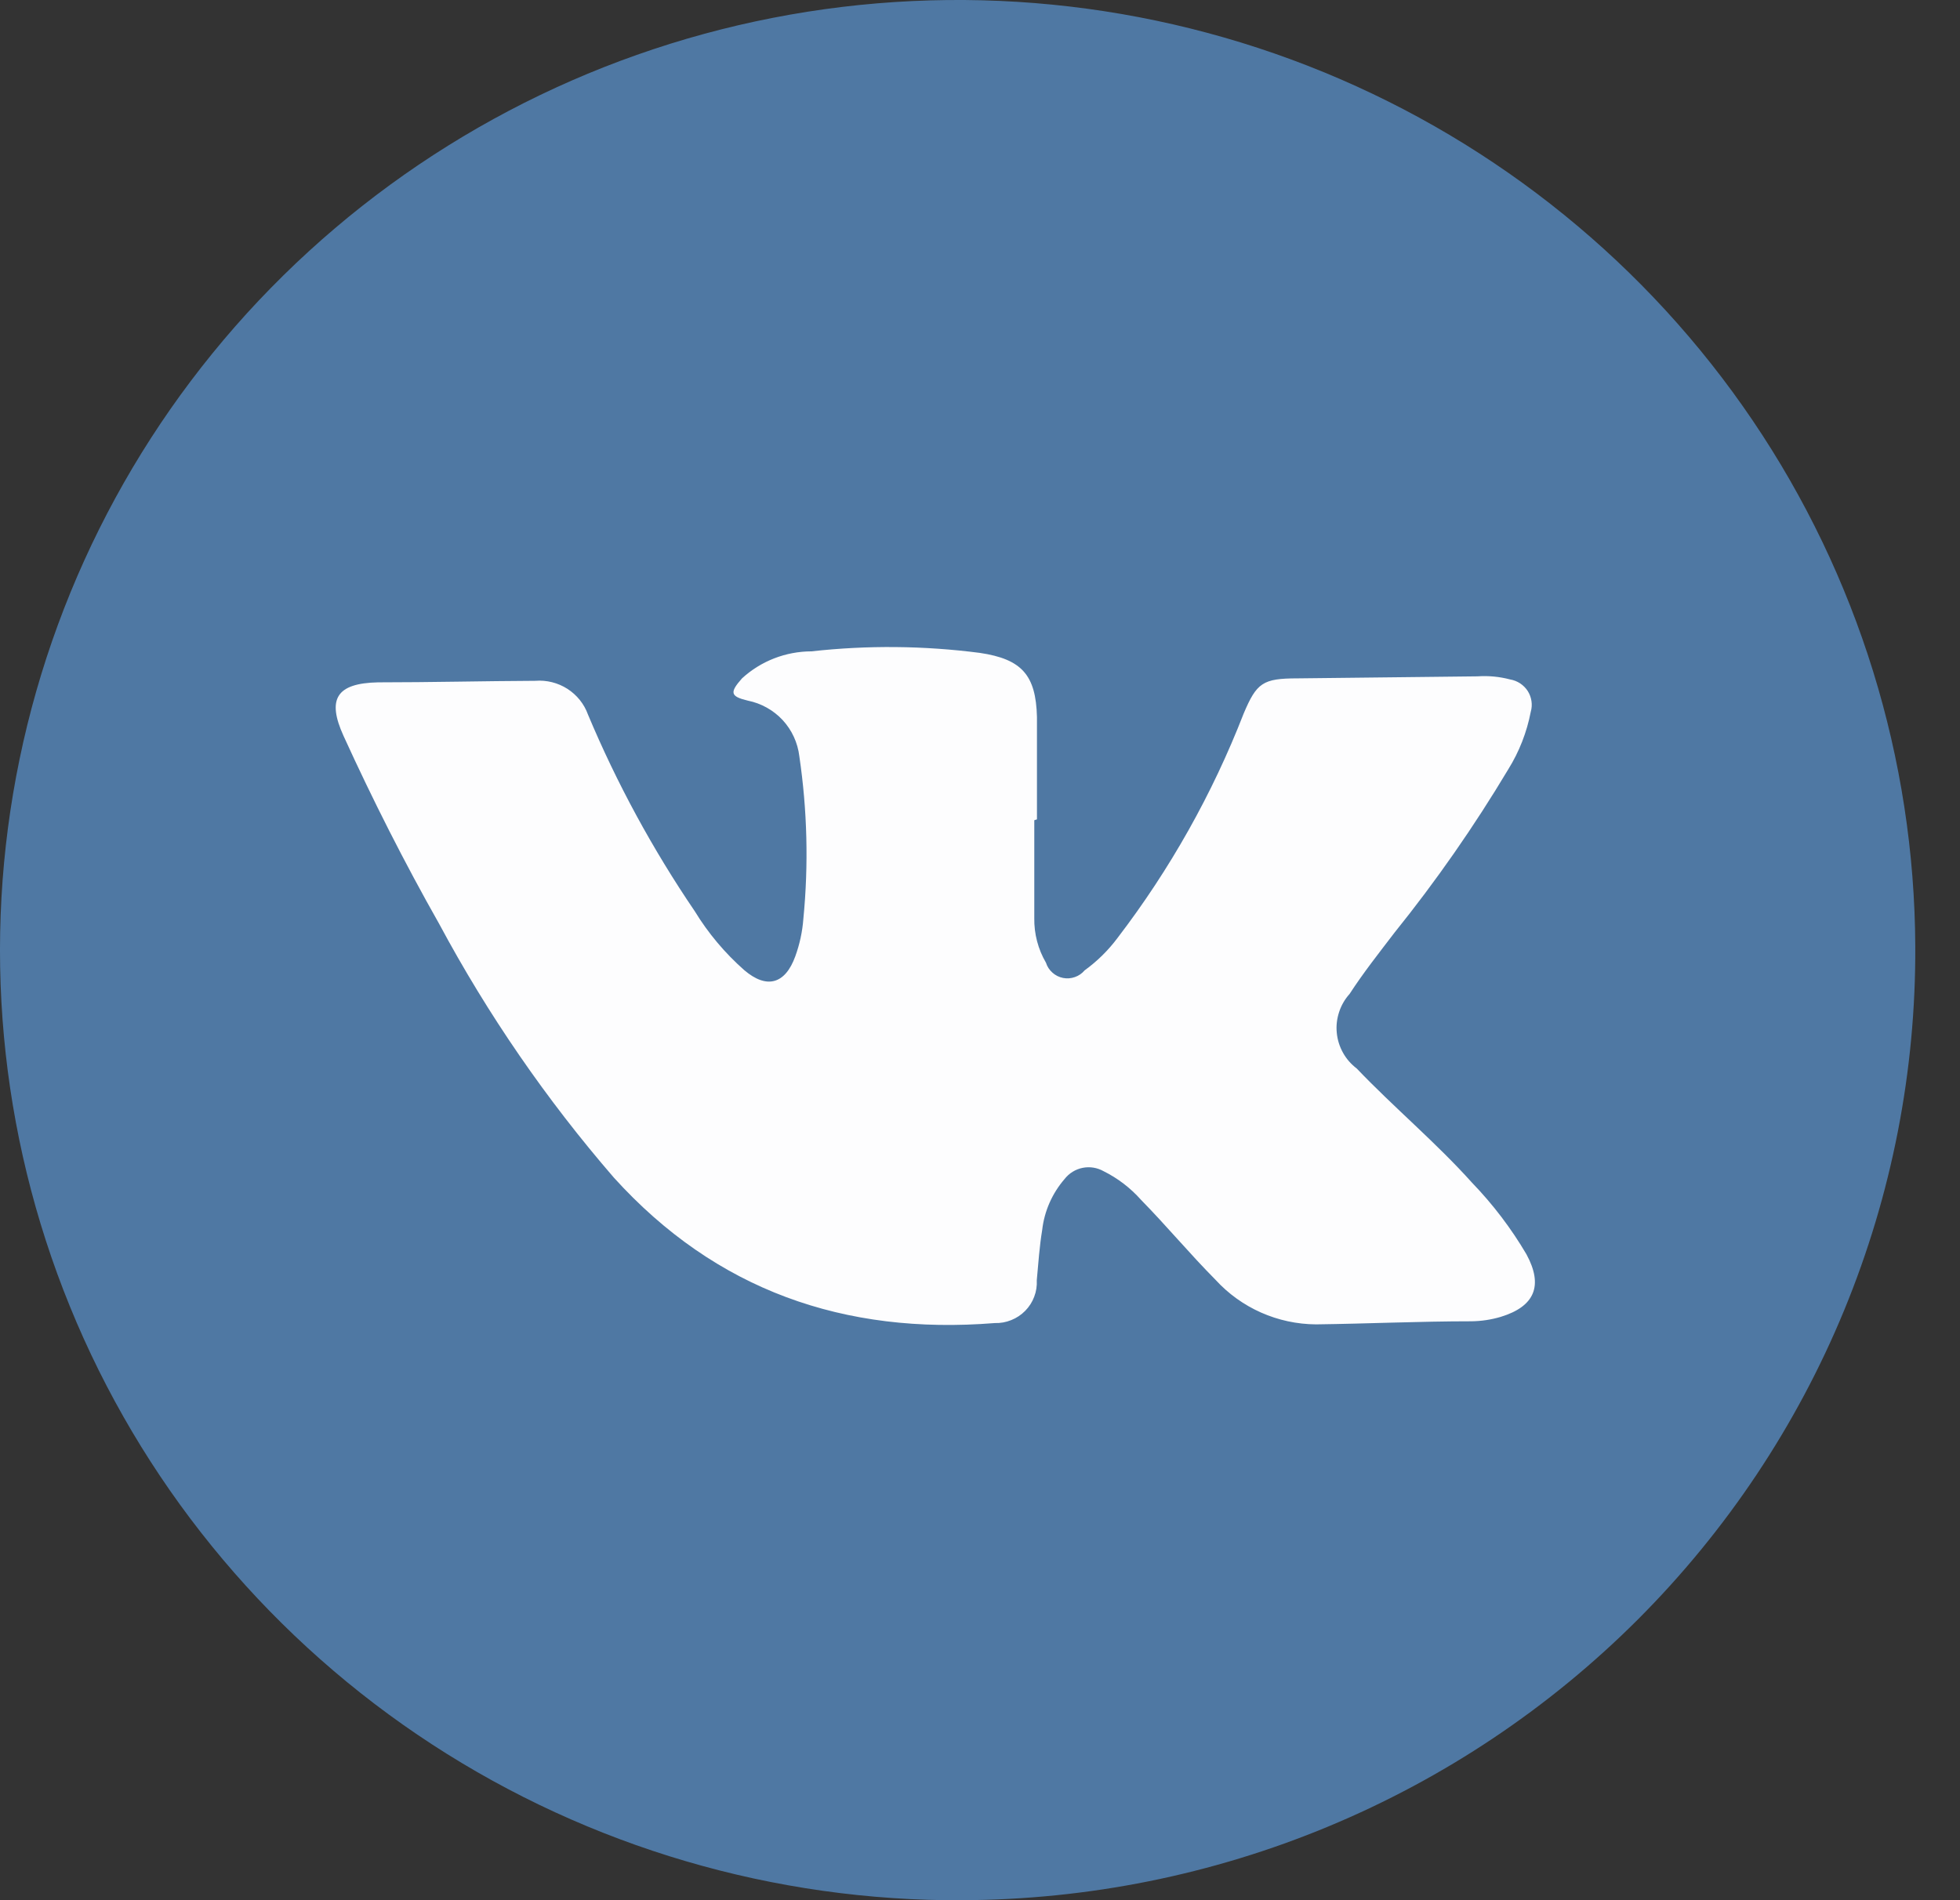
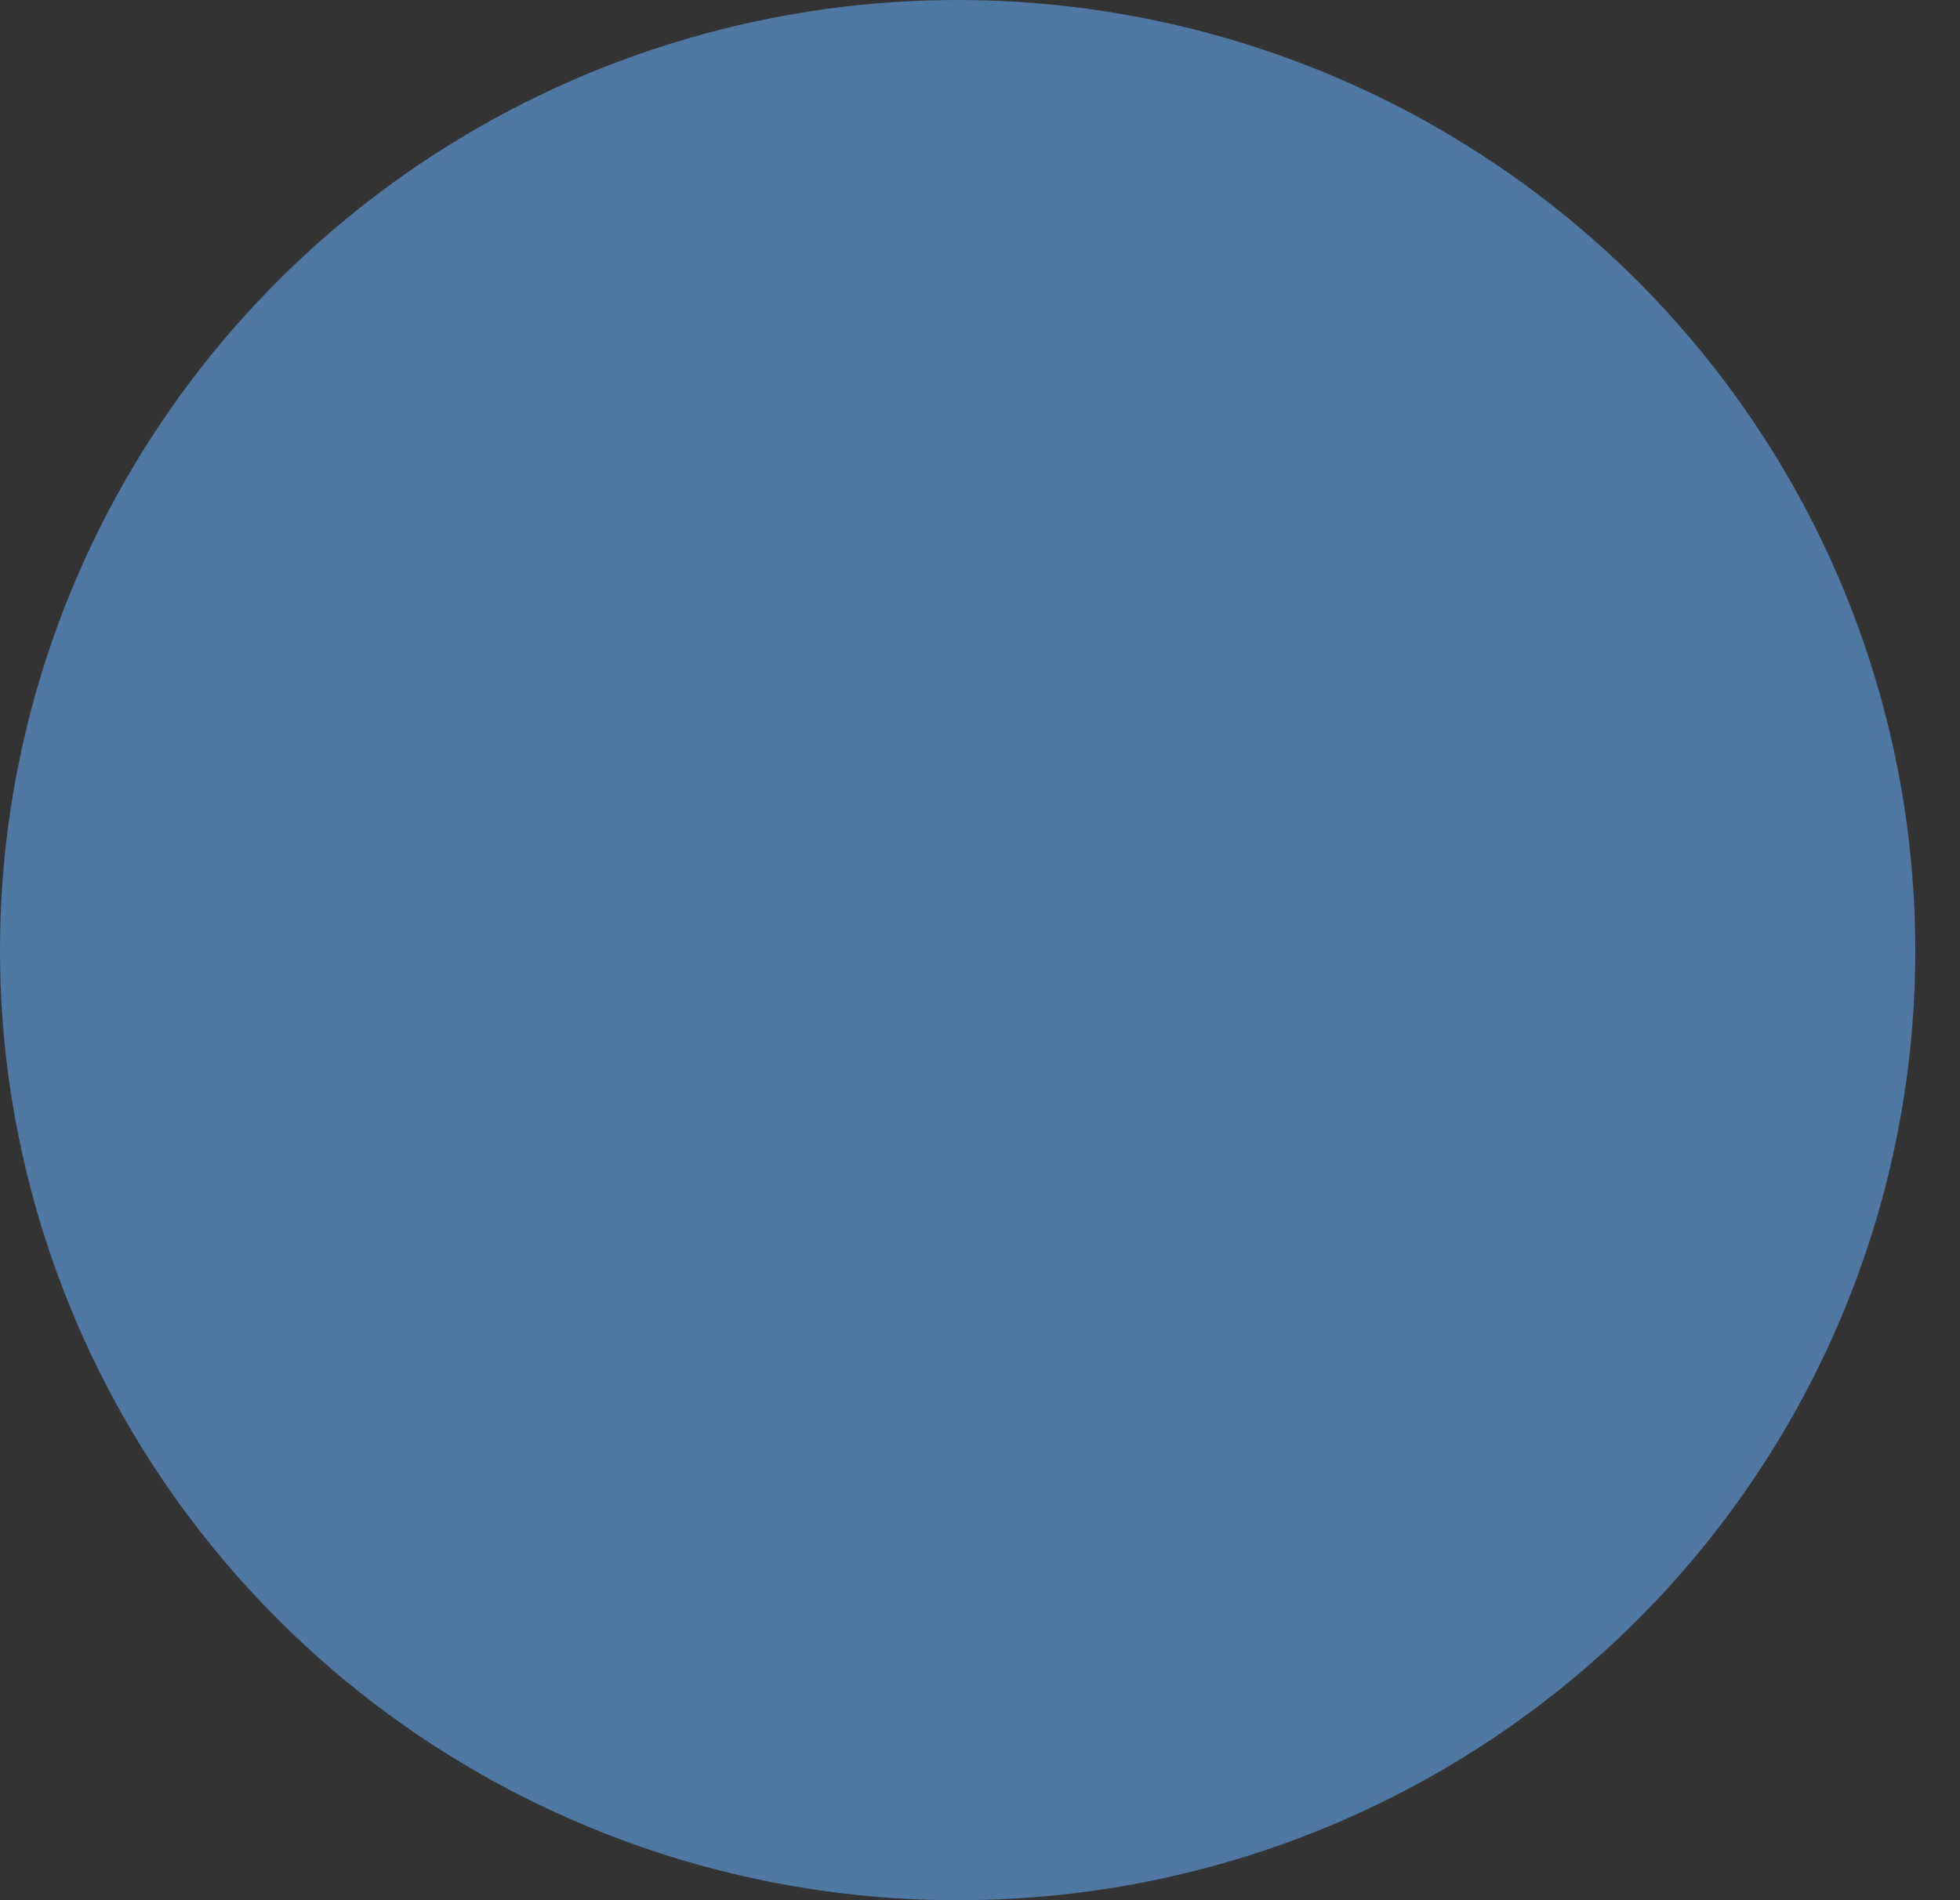
<svg xmlns="http://www.w3.org/2000/svg" preserveAspectRatio="none" width="100%" height="100%" overflow="visible" style="display: block;" viewBox="0 0 33 32" fill="none">
  <rect x="0" y="0" width="33" height="32" fill="#333333" stroke="none" />
  <g id="Group 4">
    <path id="Vector" d="M32.247 15.932C32.258 18.033 31.852 20.117 31.051 22.062C30.25 24.008 29.07 25.777 27.579 27.27C26.088 28.762 24.315 29.948 22.362 30.76C20.409 31.572 18.313 31.993 16.195 32H15.923C12.745 31.961 9.651 30.991 7.027 29.212C4.404 27.433 2.368 24.924 1.177 22.001C-0.015 19.078 -0.31 15.871 0.33 12.782C0.969 9.694 2.513 6.861 4.769 4.64C7.025 2.42 9.892 0.91 13.009 0.301C16.127 -0.308 19.356 0.011 22.292 1.217C25.227 2.424 27.739 4.464 29.51 7.082C31.281 9.7 32.233 12.779 32.247 15.932" fill="#4F78A3" />
-     <path id="Vector_2" d="M17.414 13.813C17.414 14.361 17.414 14.91 17.414 15.462C17.41 15.726 17.478 15.986 17.611 16.213C17.631 16.278 17.669 16.335 17.72 16.38C17.77 16.425 17.832 16.456 17.898 16.469C17.965 16.482 18.034 16.477 18.098 16.454C18.162 16.432 18.218 16.393 18.262 16.341C18.473 16.188 18.659 16.005 18.815 15.796C19.698 14.642 20.413 13.37 20.939 12.017C21.158 11.499 21.26 11.424 21.847 11.424L24.876 11.39C25.06 11.377 25.246 11.395 25.425 11.442C25.485 11.452 25.543 11.475 25.594 11.508C25.645 11.542 25.689 11.586 25.722 11.637C25.755 11.689 25.776 11.746 25.785 11.807C25.794 11.867 25.79 11.928 25.773 11.987C25.707 12.33 25.579 12.659 25.394 12.956C24.82 13.916 24.18 14.835 23.479 15.706C23.221 16.044 22.956 16.379 22.722 16.739C22.642 16.828 22.582 16.932 22.546 17.044C22.509 17.157 22.495 17.275 22.507 17.393C22.518 17.511 22.554 17.625 22.612 17.729C22.669 17.832 22.748 17.922 22.843 17.994C23.471 18.652 24.175 19.238 24.785 19.918C25.137 20.283 25.445 20.688 25.701 21.124C25.986 21.65 25.842 22 25.269 22.176C25.108 22.224 24.942 22.249 24.773 22.251C23.903 22.251 23.028 22.292 22.158 22.303C21.838 22.301 21.523 22.233 21.232 22.104C20.941 21.975 20.68 21.787 20.465 21.552C20.022 21.105 19.644 20.647 19.212 20.207C19.035 20.007 18.82 19.842 18.58 19.723C18.473 19.663 18.348 19.643 18.228 19.667C18.108 19.691 18 19.758 17.925 19.854C17.715 20.097 17.583 20.396 17.547 20.714C17.501 20.992 17.482 21.278 17.456 21.56C17.461 21.654 17.447 21.749 17.413 21.837C17.38 21.926 17.328 22.007 17.261 22.075C17.195 22.142 17.115 22.196 17.026 22.231C16.938 22.267 16.843 22.284 16.748 22.281C14.215 22.484 12.053 21.729 10.335 19.831C9.199 18.518 8.212 17.084 7.393 15.556C6.81 14.527 6.276 13.471 5.784 12.393C5.5 11.769 5.667 11.506 6.364 11.491C7.253 11.491 8.143 11.469 9.014 11.465C9.203 11.45 9.393 11.498 9.553 11.6C9.713 11.703 9.835 11.854 9.899 12.032C10.386 13.193 10.989 14.303 11.698 15.346C11.924 15.716 12.205 16.05 12.53 16.337C12.909 16.661 13.22 16.574 13.39 16.105C13.464 15.901 13.51 15.689 13.526 15.473C13.615 14.561 13.592 13.642 13.458 12.735C13.431 12.508 13.333 12.295 13.178 12.127C13.022 11.959 12.816 11.844 12.591 11.799C12.296 11.728 12.281 11.664 12.493 11.424C12.811 11.132 13.229 10.97 13.662 10.969C14.605 10.864 15.557 10.873 16.498 10.995C17.206 11.1 17.441 11.371 17.459 12.073C17.459 12.648 17.459 13.223 17.459 13.798L17.414 13.813Z" fill="#FDFDFE" />
  </g>
</svg>